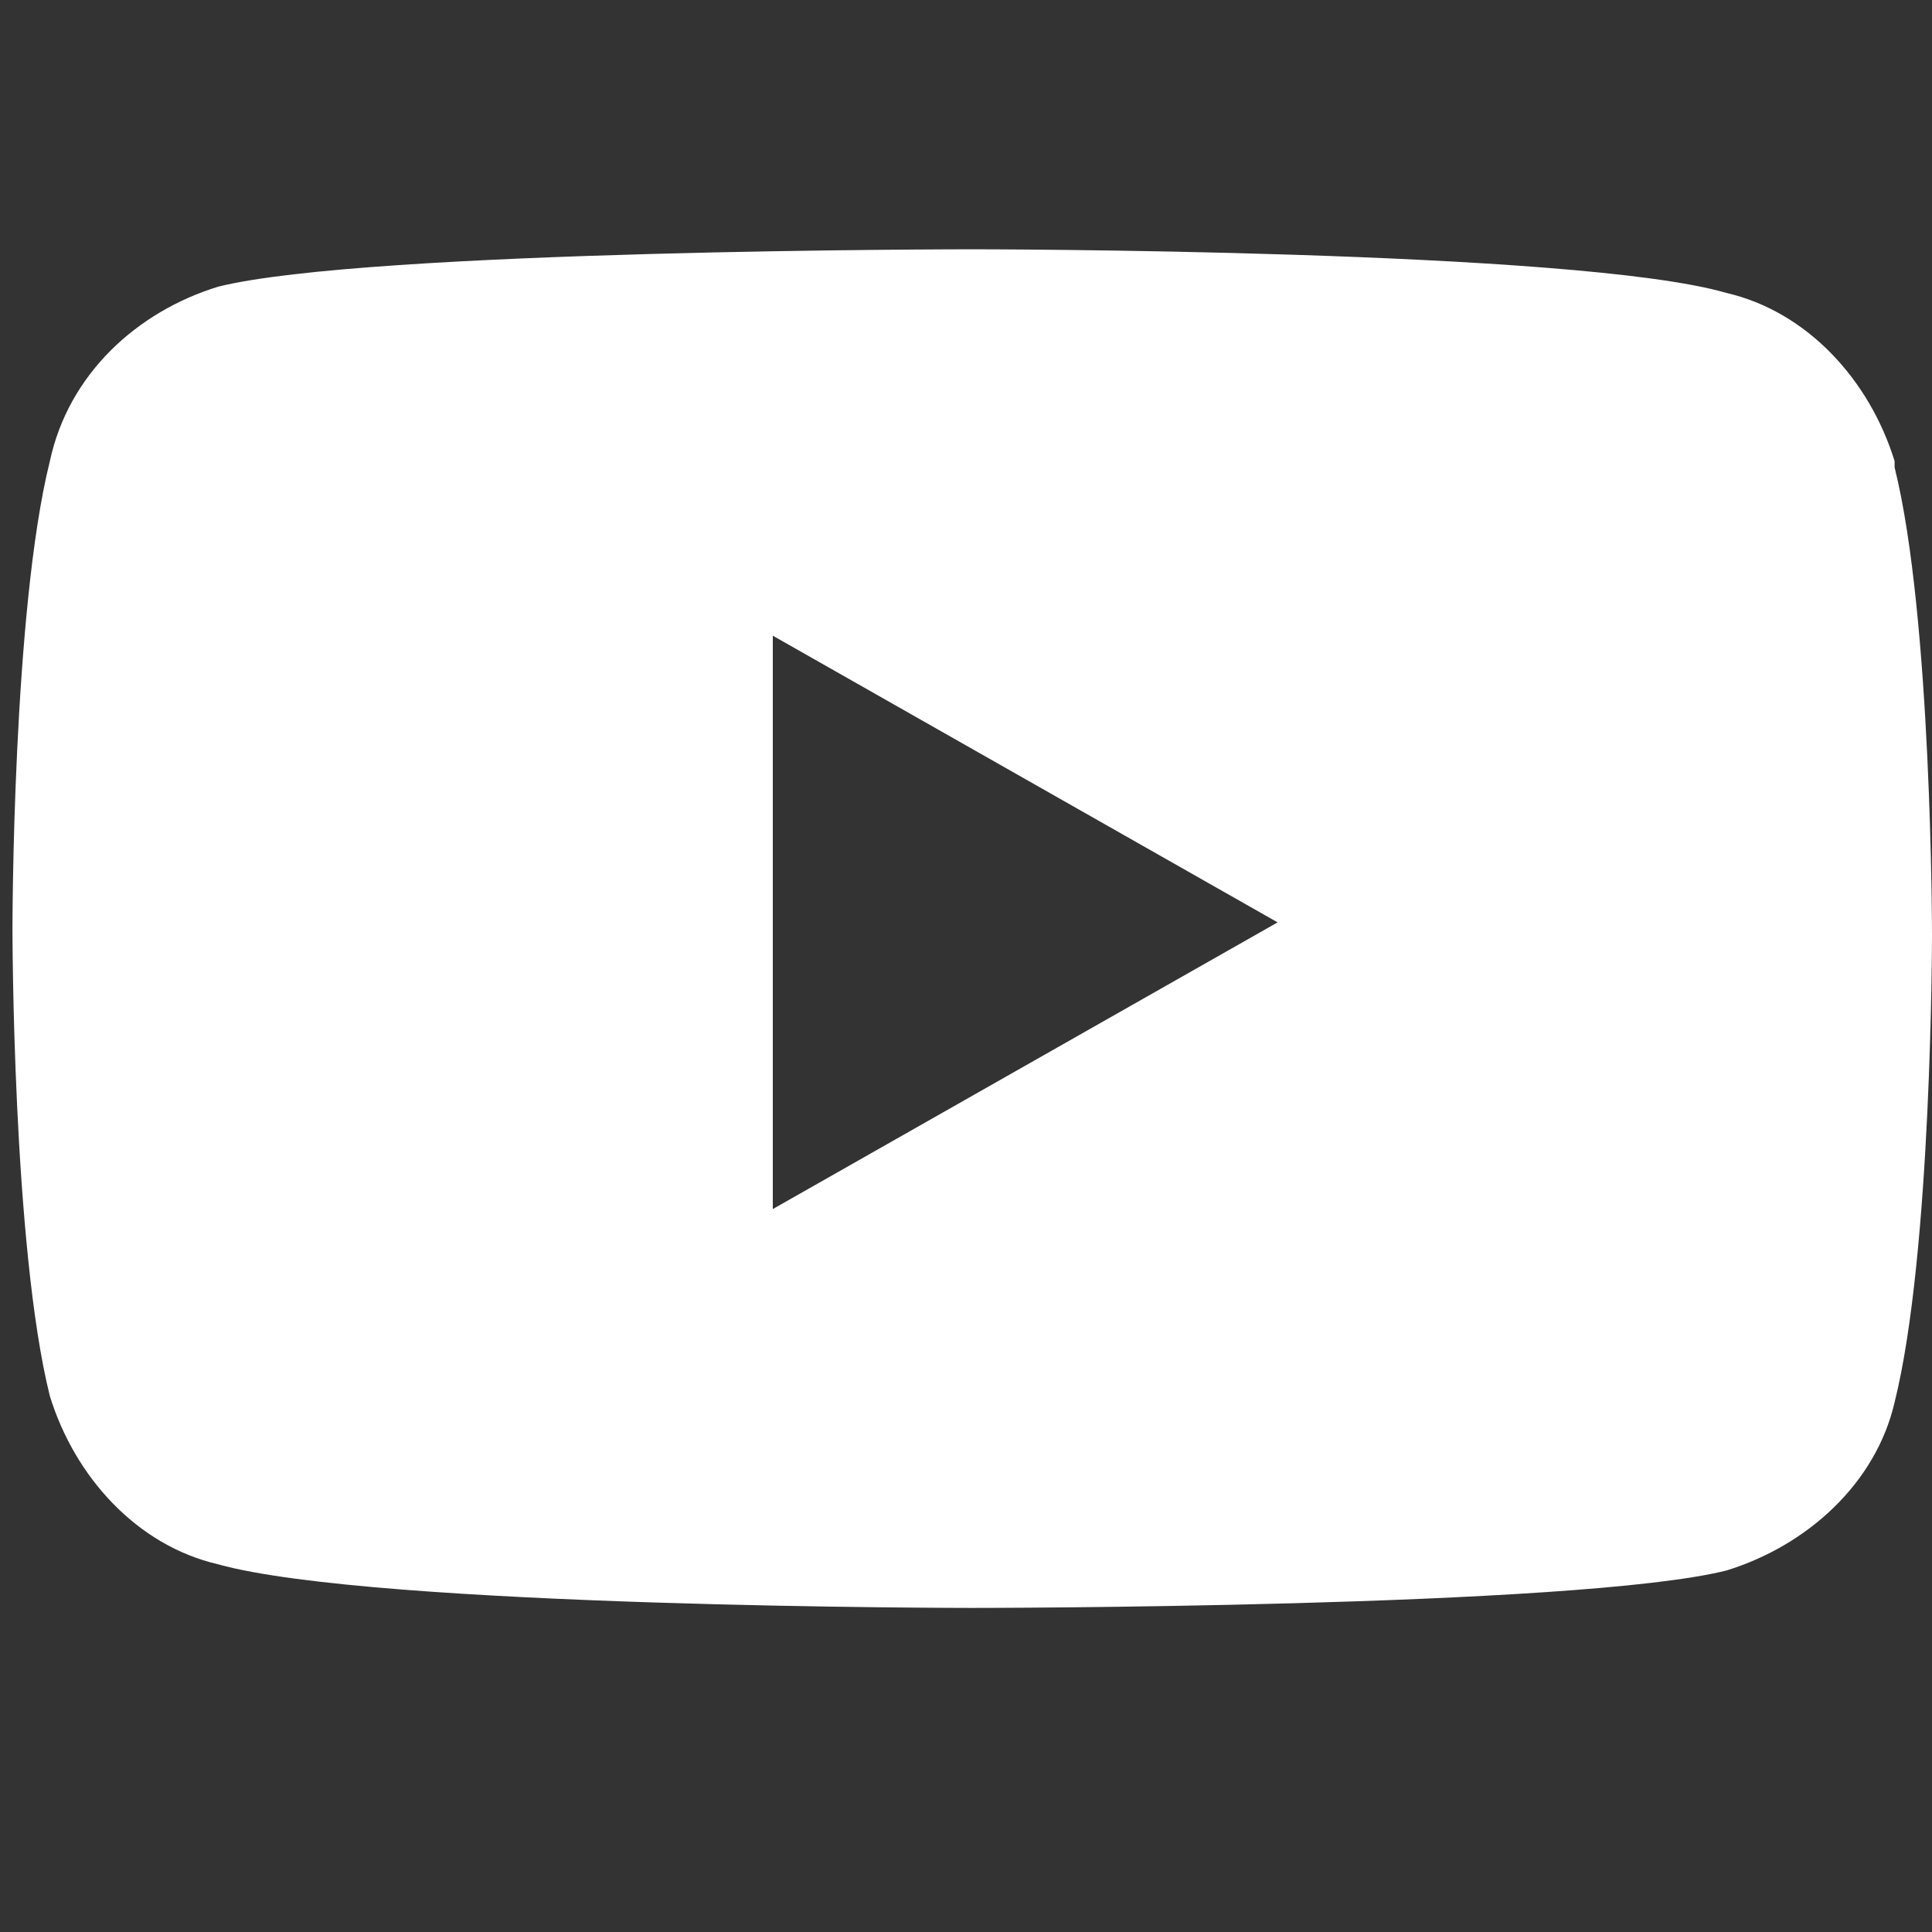
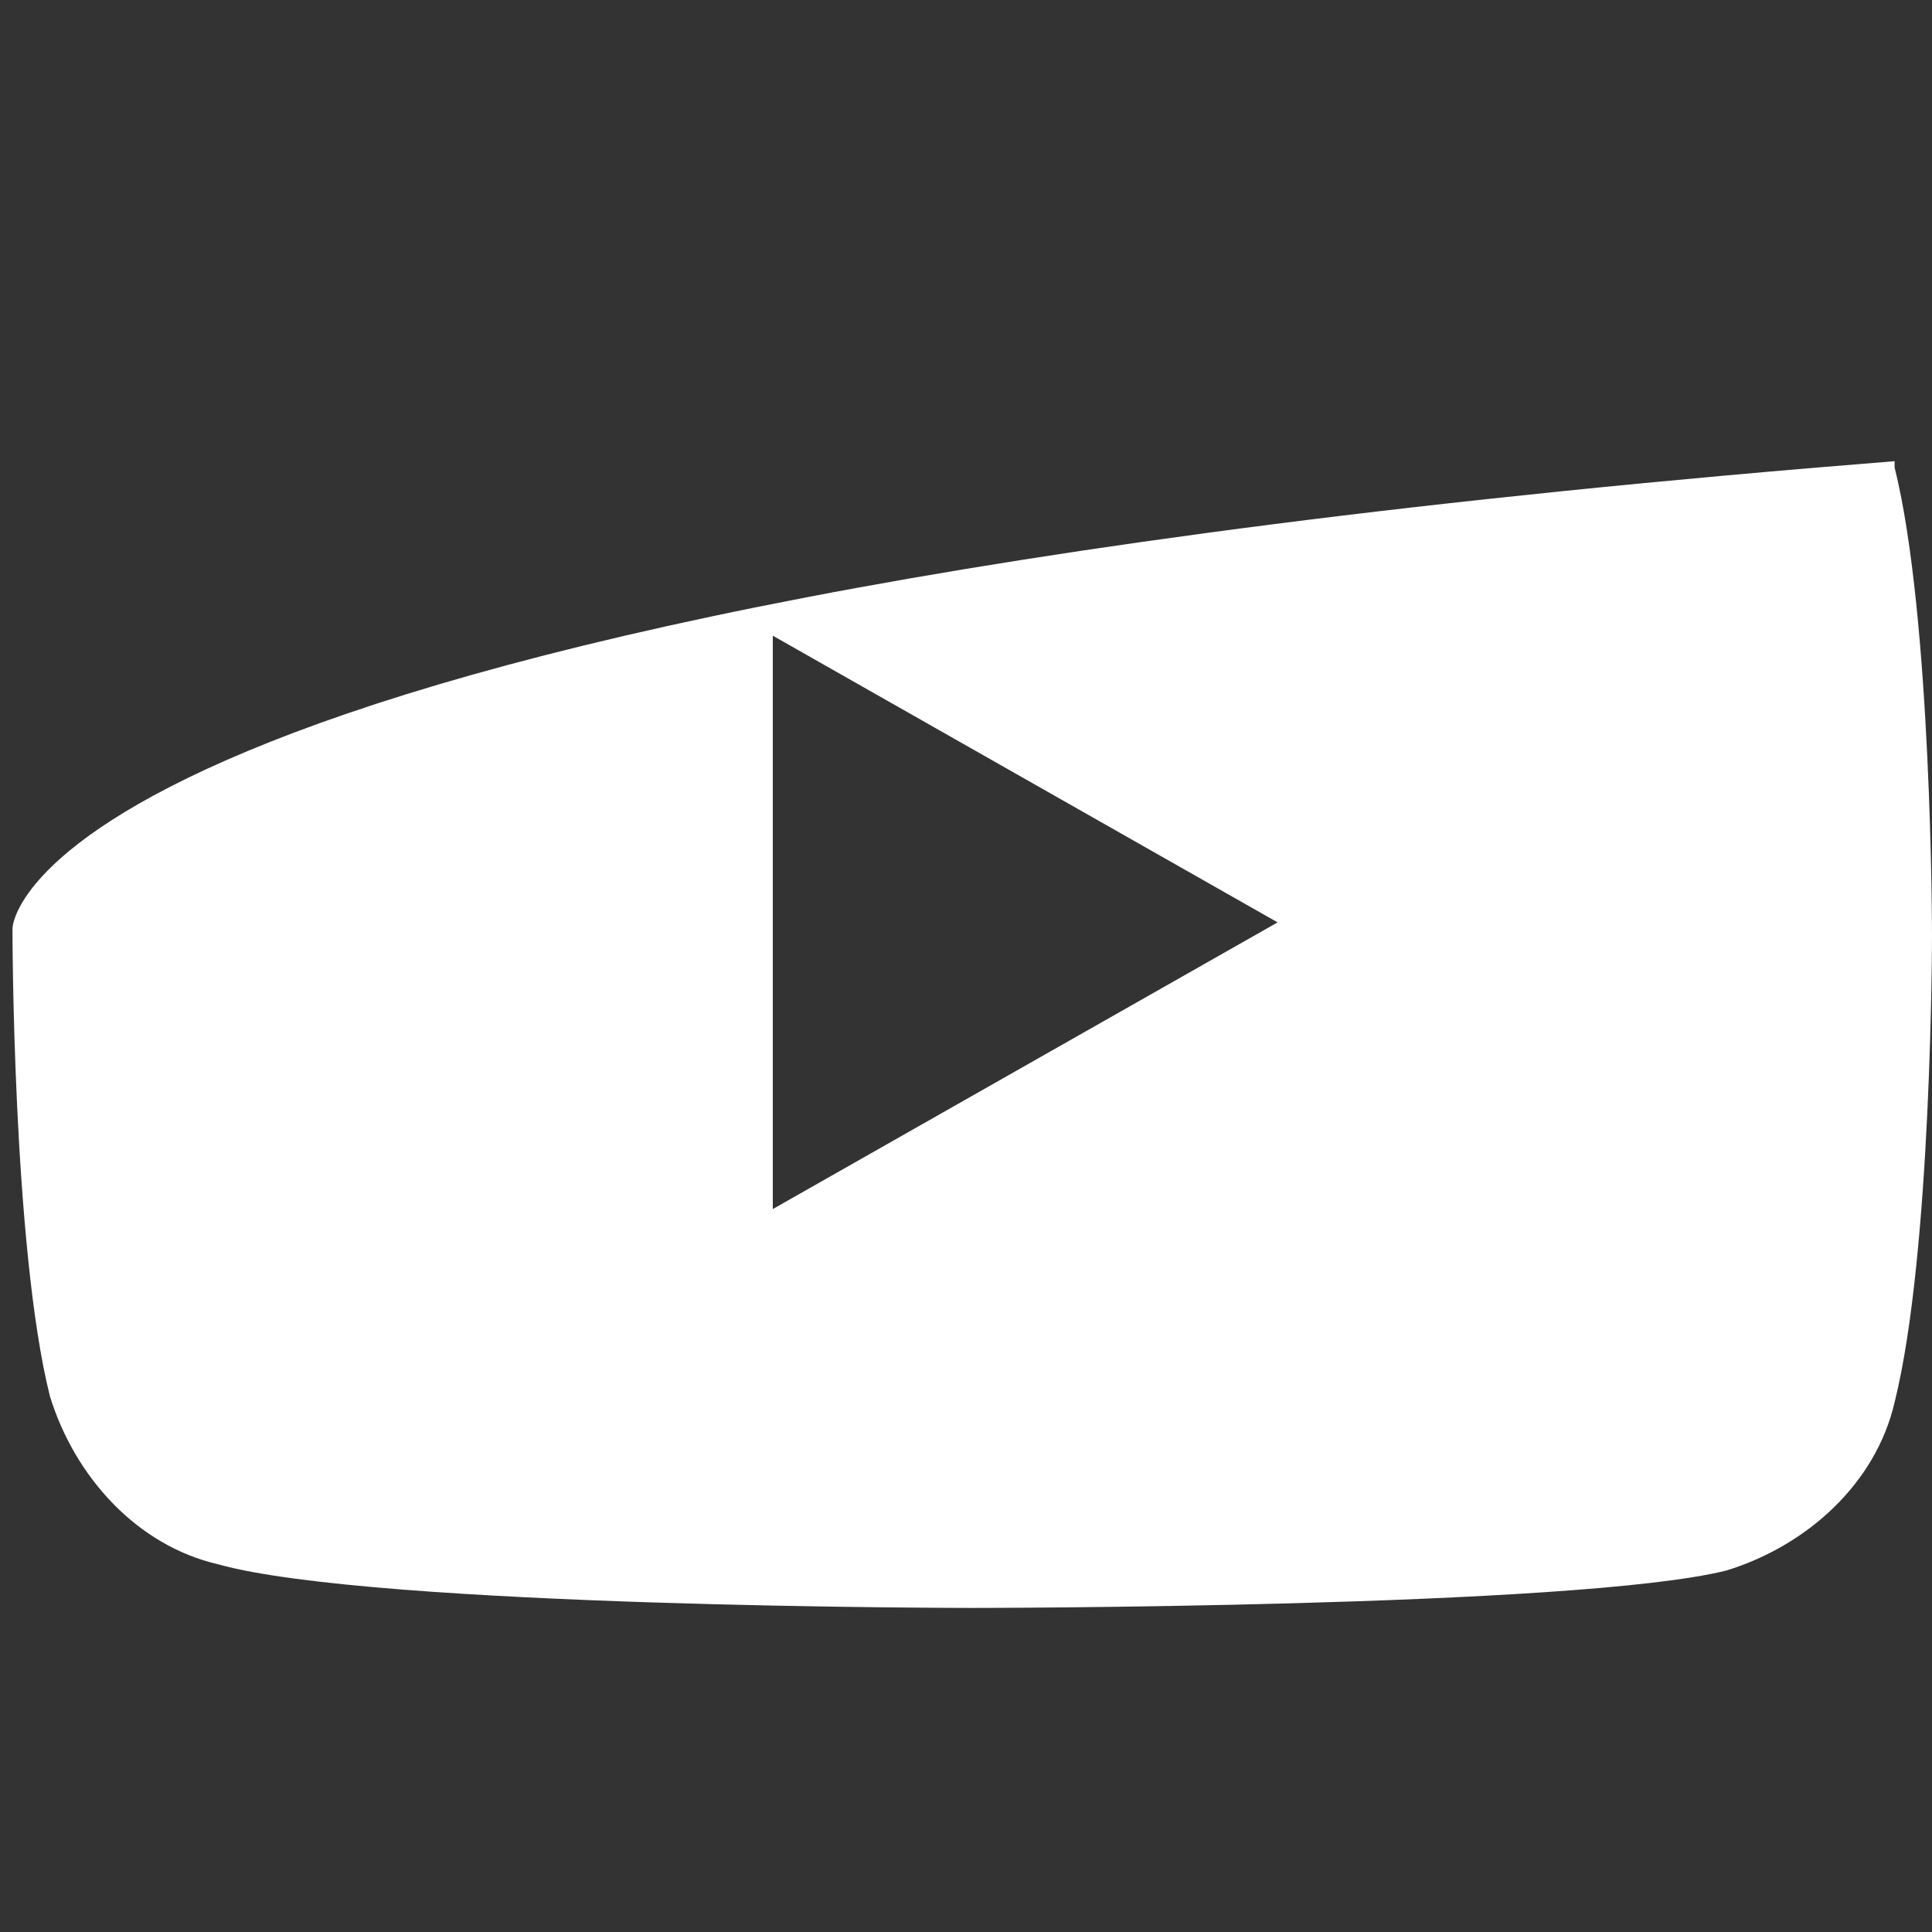
<svg xmlns="http://www.w3.org/2000/svg" id="Vrstva_1" version="1.1" viewBox="0 0 31 31">
  <rect x="0" y="0" width="31" height="31" fill="#333333" stroke="none" />
  <defs>
    <style>.st0 {
        fill: #fff;
      }</style>
  </defs>
-   <path class="st0" d="M30.4,7.4c-.4-1.3-1.4-2.4-2.7-2.7-2.4-.7-12.1-.7-12.1-.7,0,0-9.7,0-12.1.6-1.3.4-2.4,1.4-2.7,2.8C.2,9.8.2,14.9.2,14.9c0,0,0,5.1.6,7.5.4,1.3,1.4,2.4,2.7,2.7,2.5.7,12.1.7,12.1.7,0,0,9.7,0,12.1-.6,1.3-.4,2.4-1.4,2.7-2.7.6-2.4.6-7.5.6-7.5,0,0,0-5.1-.6-7.5h0ZM12.4,19.5v-9.3l8.1,4.6-8.1,4.6h0Z" />
+   <path class="st0" d="M30.4,7.4C.2,9.8.2,14.9.2,14.9c0,0,0,5.1.6,7.5.4,1.3,1.4,2.4,2.7,2.7,2.5.7,12.1.7,12.1.7,0,0,9.7,0,12.1-.6,1.3-.4,2.4-1.4,2.7-2.7.6-2.4.6-7.5.6-7.5,0,0,0-5.1-.6-7.5h0ZM12.4,19.5v-9.3l8.1,4.6-8.1,4.6h0Z" />
</svg>